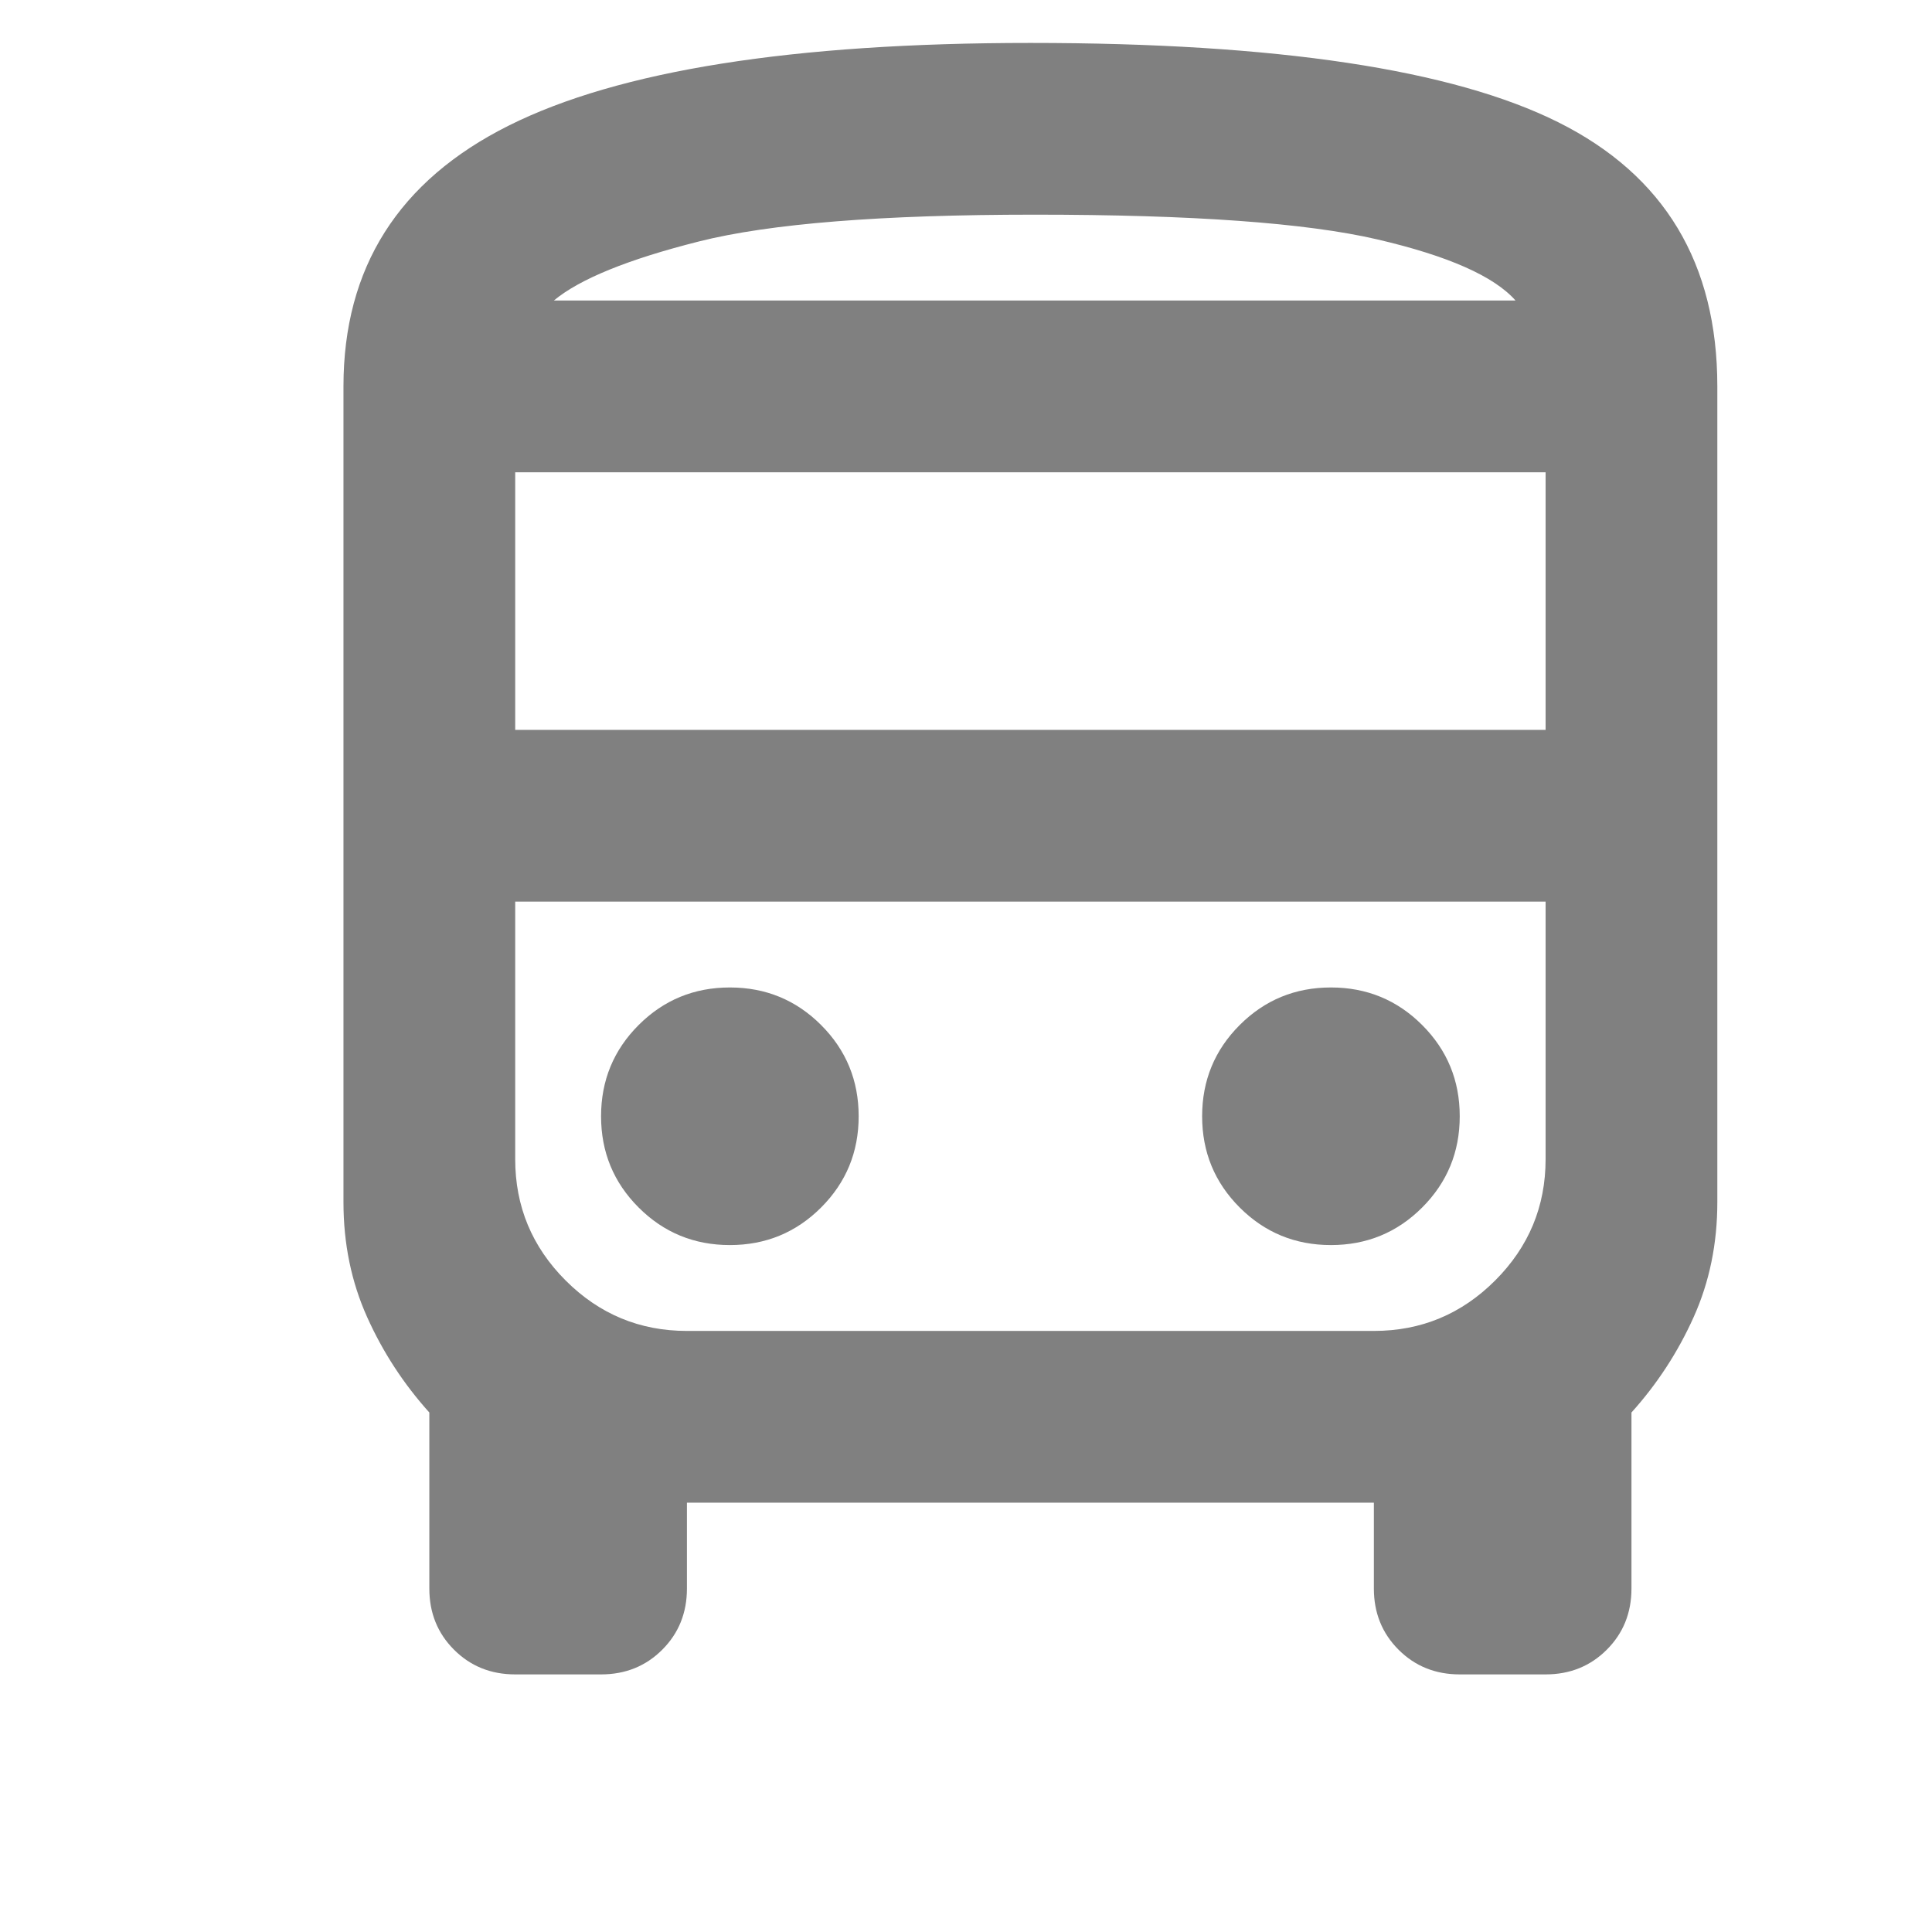
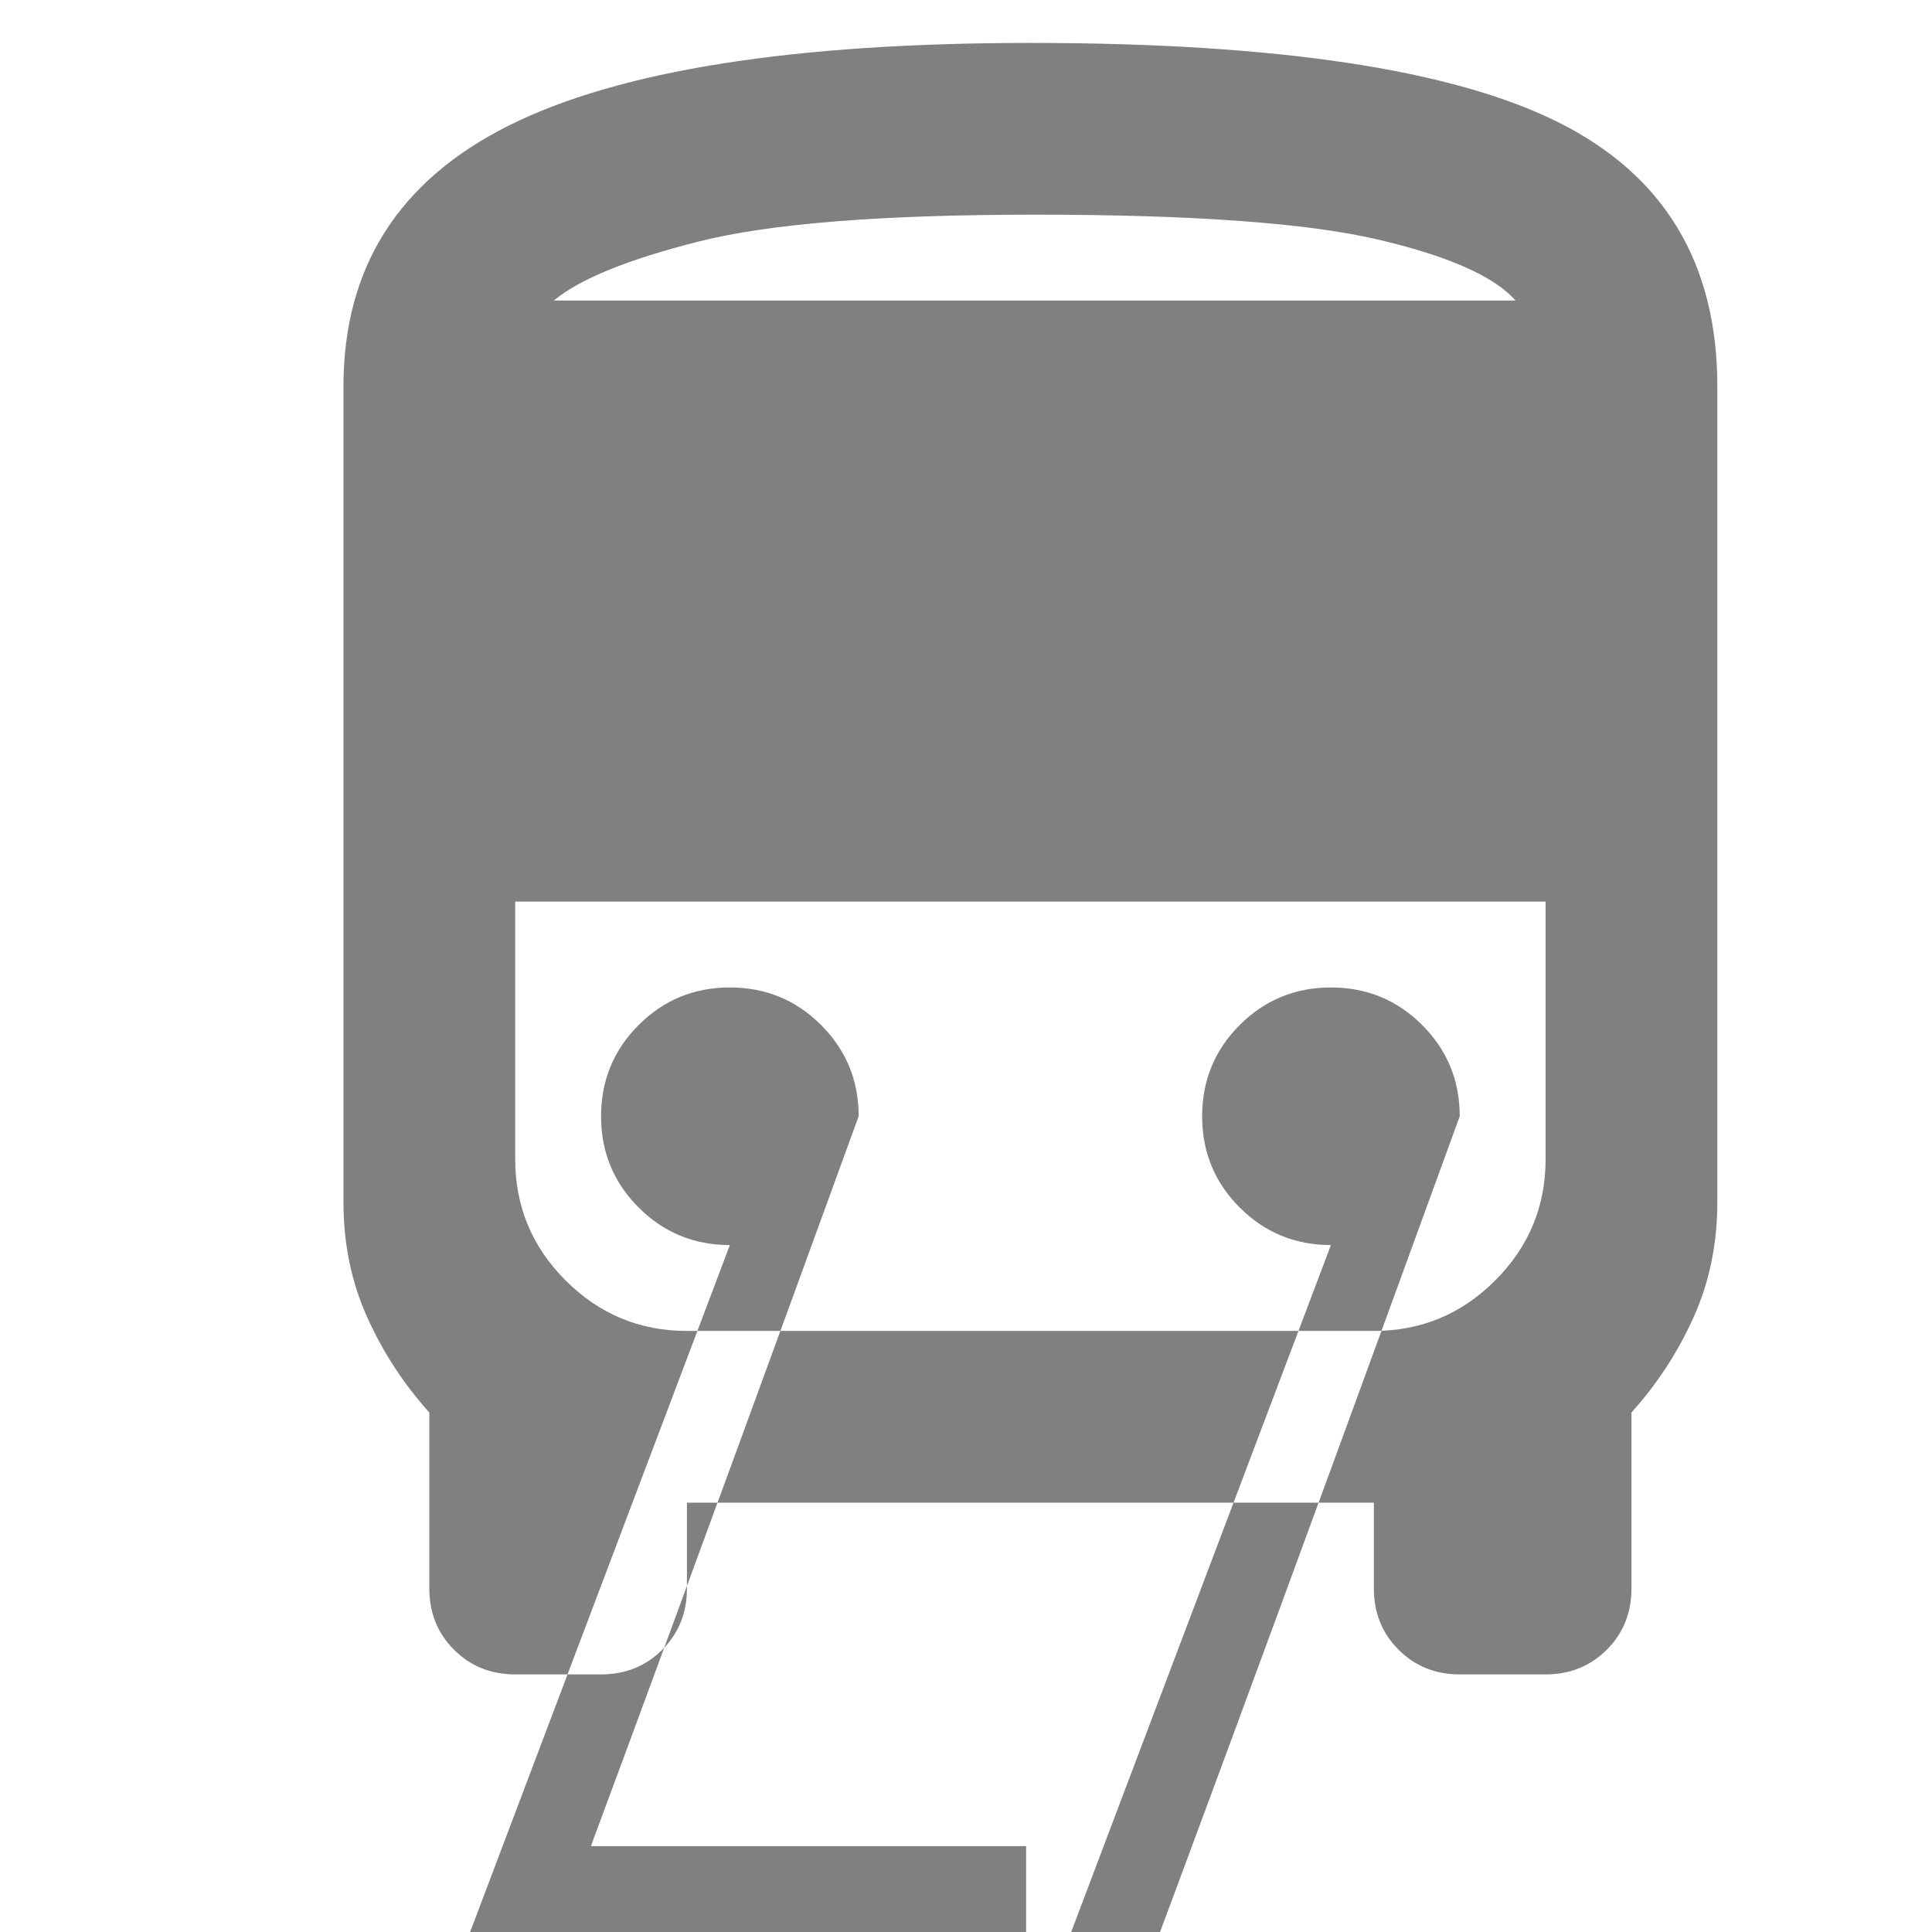
<svg xmlns="http://www.w3.org/2000/svg" height="18" viewBox="0 -900 900 900" width="18" fill="gray">
-   <path d="M240-120q-17 0-28.5-11.5T200-160v-82q-18-20-29-44.5T160-340v-380q0-83 77-121.5T480-880q172 0 246 37t74 123v380q0 29-11 53.5T760-242v82q0 17-11.5 28.5T720-120h-40q-17 0-28.5-11.5T640-160v-40H320v40q0 17-11.5 28.5T280-120h-40Zm242-640h224-448 224Zm158 280H240h480-80Zm-400-80h480v-120H240v120Zm100 240q25 0 42.5-17.5T400-380q0-25-17.5-42.5T340-440q-25 0-42.5 17.5T280-380q0 25 17.5 42.5T340-320Zm280 0q25 0 42.5-17.5T680-380q0-25-17.5-42.5T620-440q-25 0-42.5 17.5T560-380q0 25 17.5 42.5T620-320ZM258-760h448q-15-17-64.5-28.5T482-800q-107 0-156.5 12.5T258-760Zm62 480h320q33 0 56.5-23.5T720-360v-120H240v120q0 33 23.5 56.5T320-280Z" />
+   <path d="M240-120q-17 0-28.5-11.5T200-160v-82q-18-20-29-44.5T160-340v-380q0-83 77-121.5T480-880q172 0 246 37t74 123v380q0 29-11 53.5T760-242v82q0 17-11.5 28.5T720-120h-40q-17 0-28.5-11.5T640-160v-40H320v40q0 17-11.5 28.5T280-120h-40Zh224-448 224Zm158 280H240h480-80Zm-400-80h480v-120H240v120Zm100 240q25 0 42.5-17.5T400-380q0-25-17.5-42.5T340-440q-25 0-42.5 17.5T280-380q0 25 17.5 42.5T340-320Zm280 0q25 0 42.5-17.5T680-380q0-25-17.5-42.5T620-440q-25 0-42.5 17.5T560-380q0 25 17.5 42.5T620-320ZM258-760h448q-15-17-64.5-28.5T482-800q-107 0-156.5 12.5T258-760Zm62 480h320q33 0 56.5-23.5T720-360v-120H240v120q0 33 23.5 56.5T320-280Z" />
</svg>